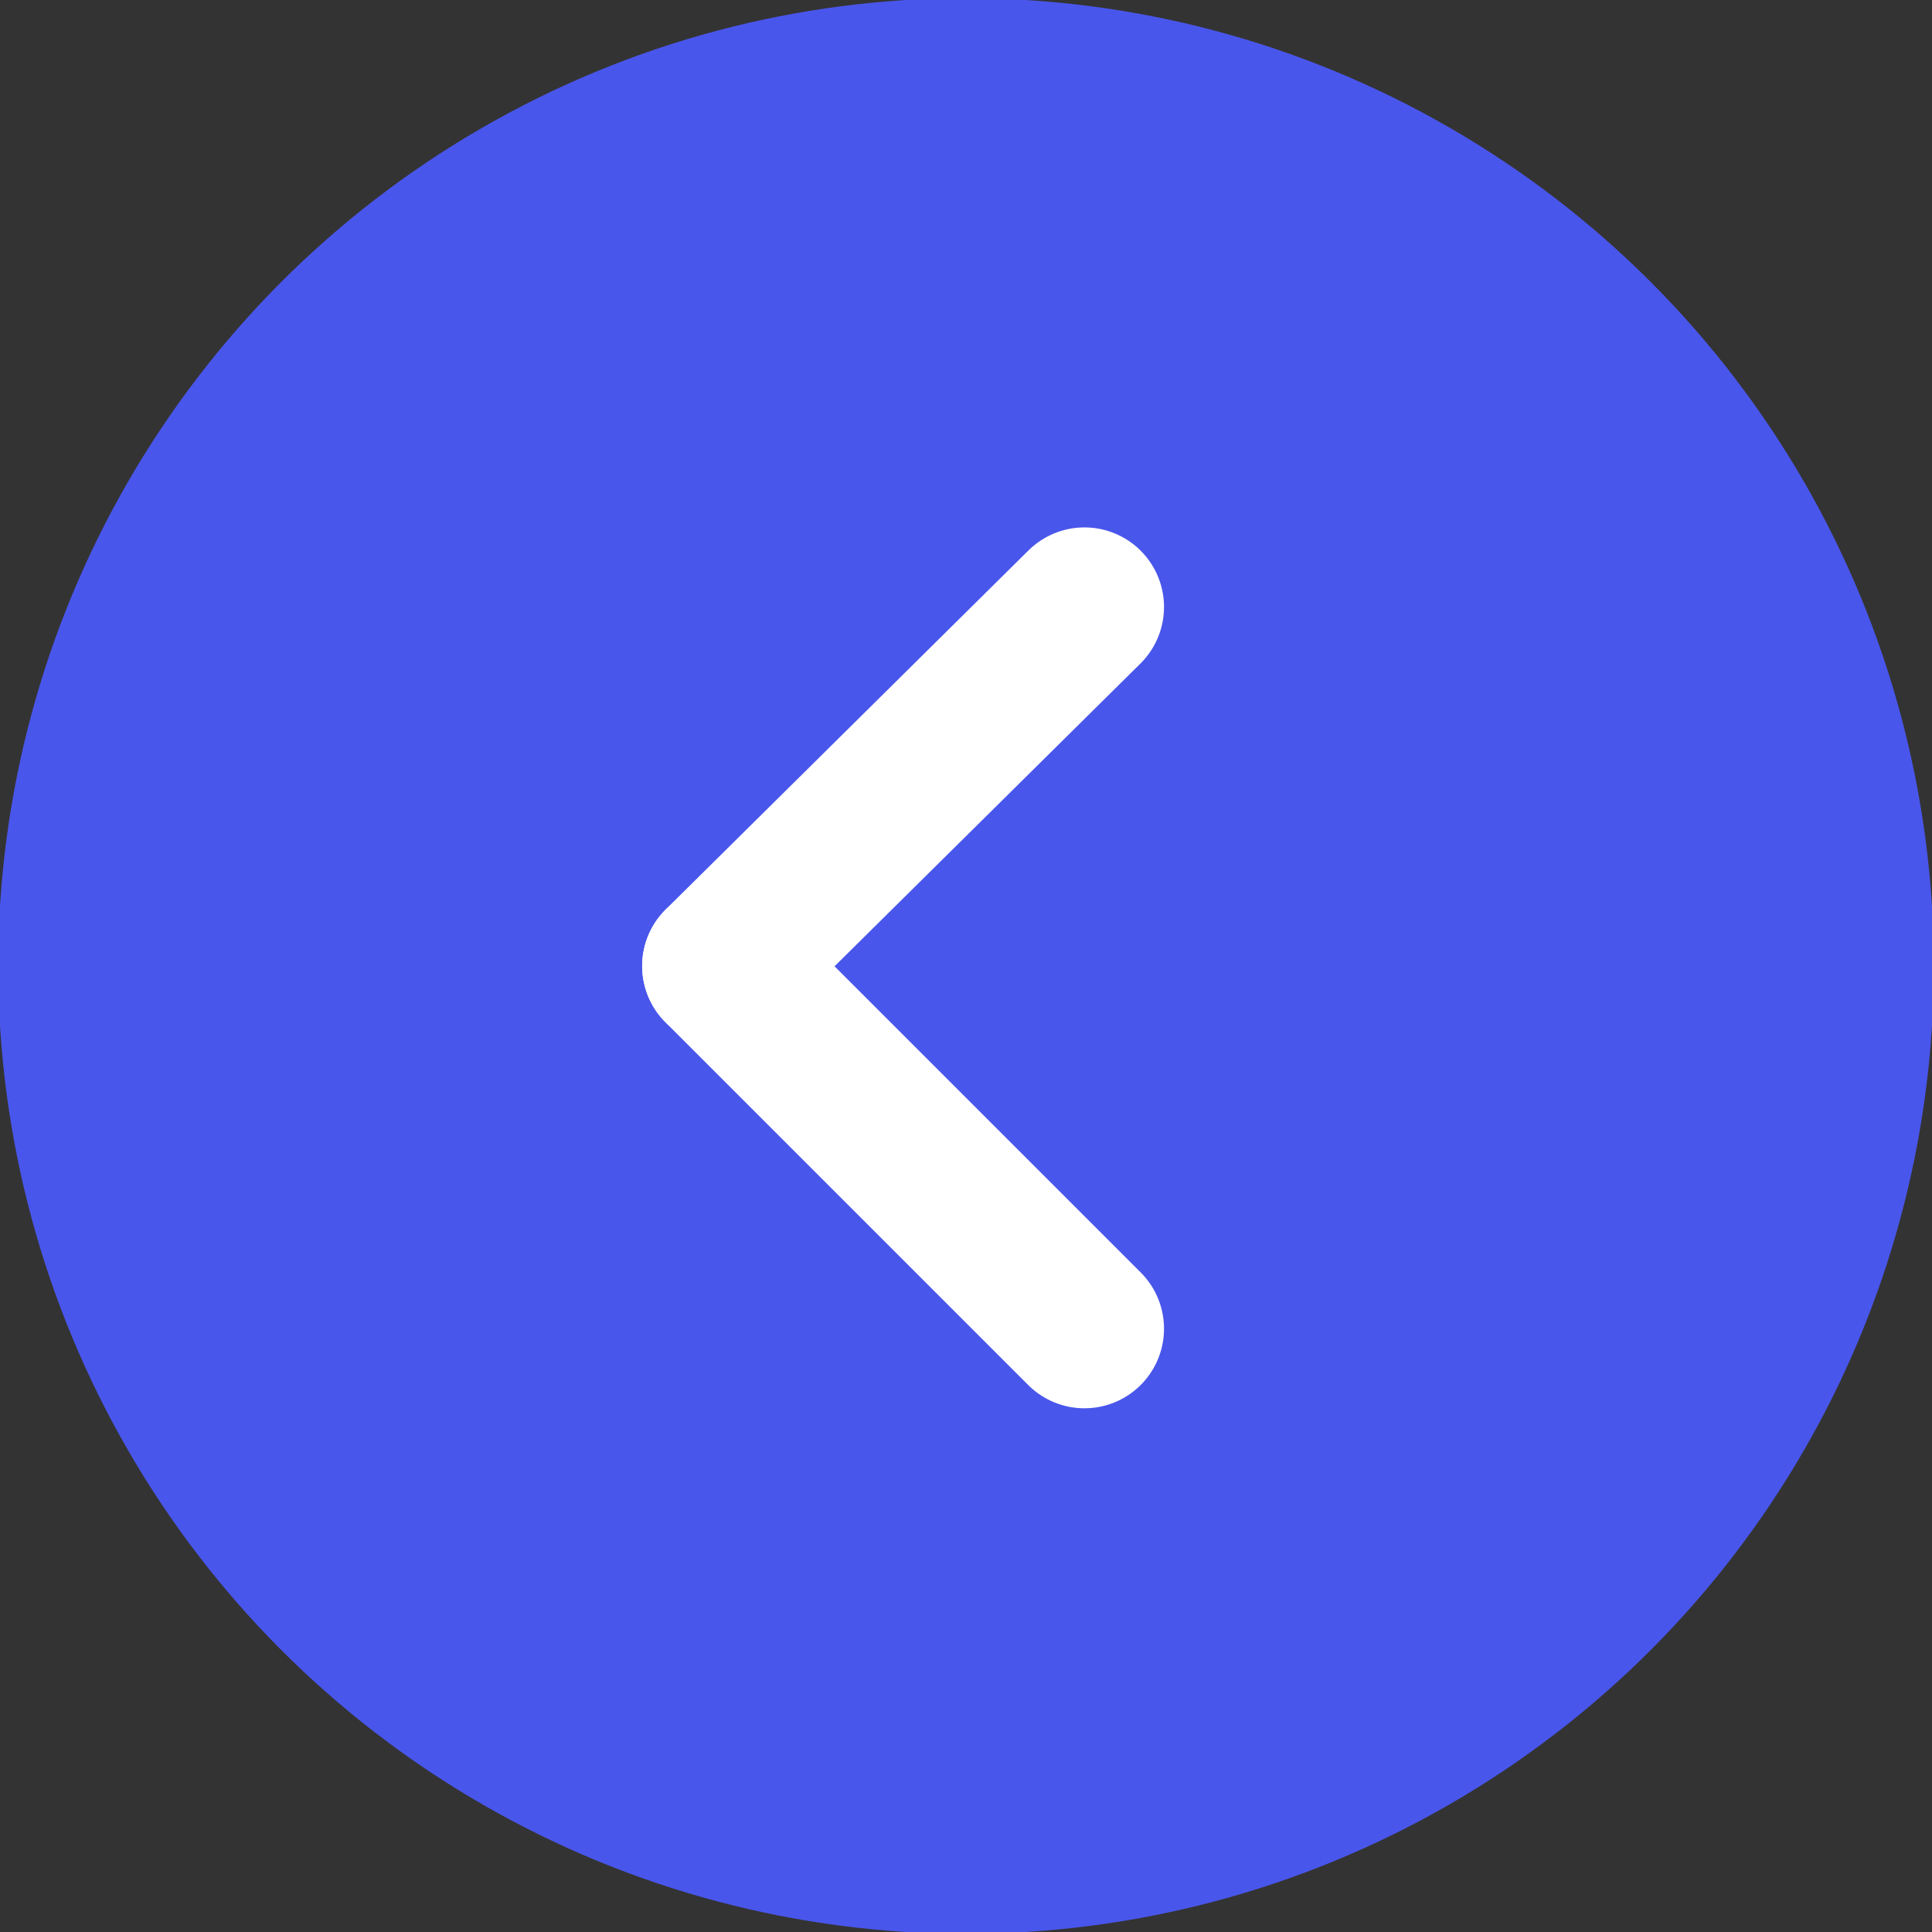
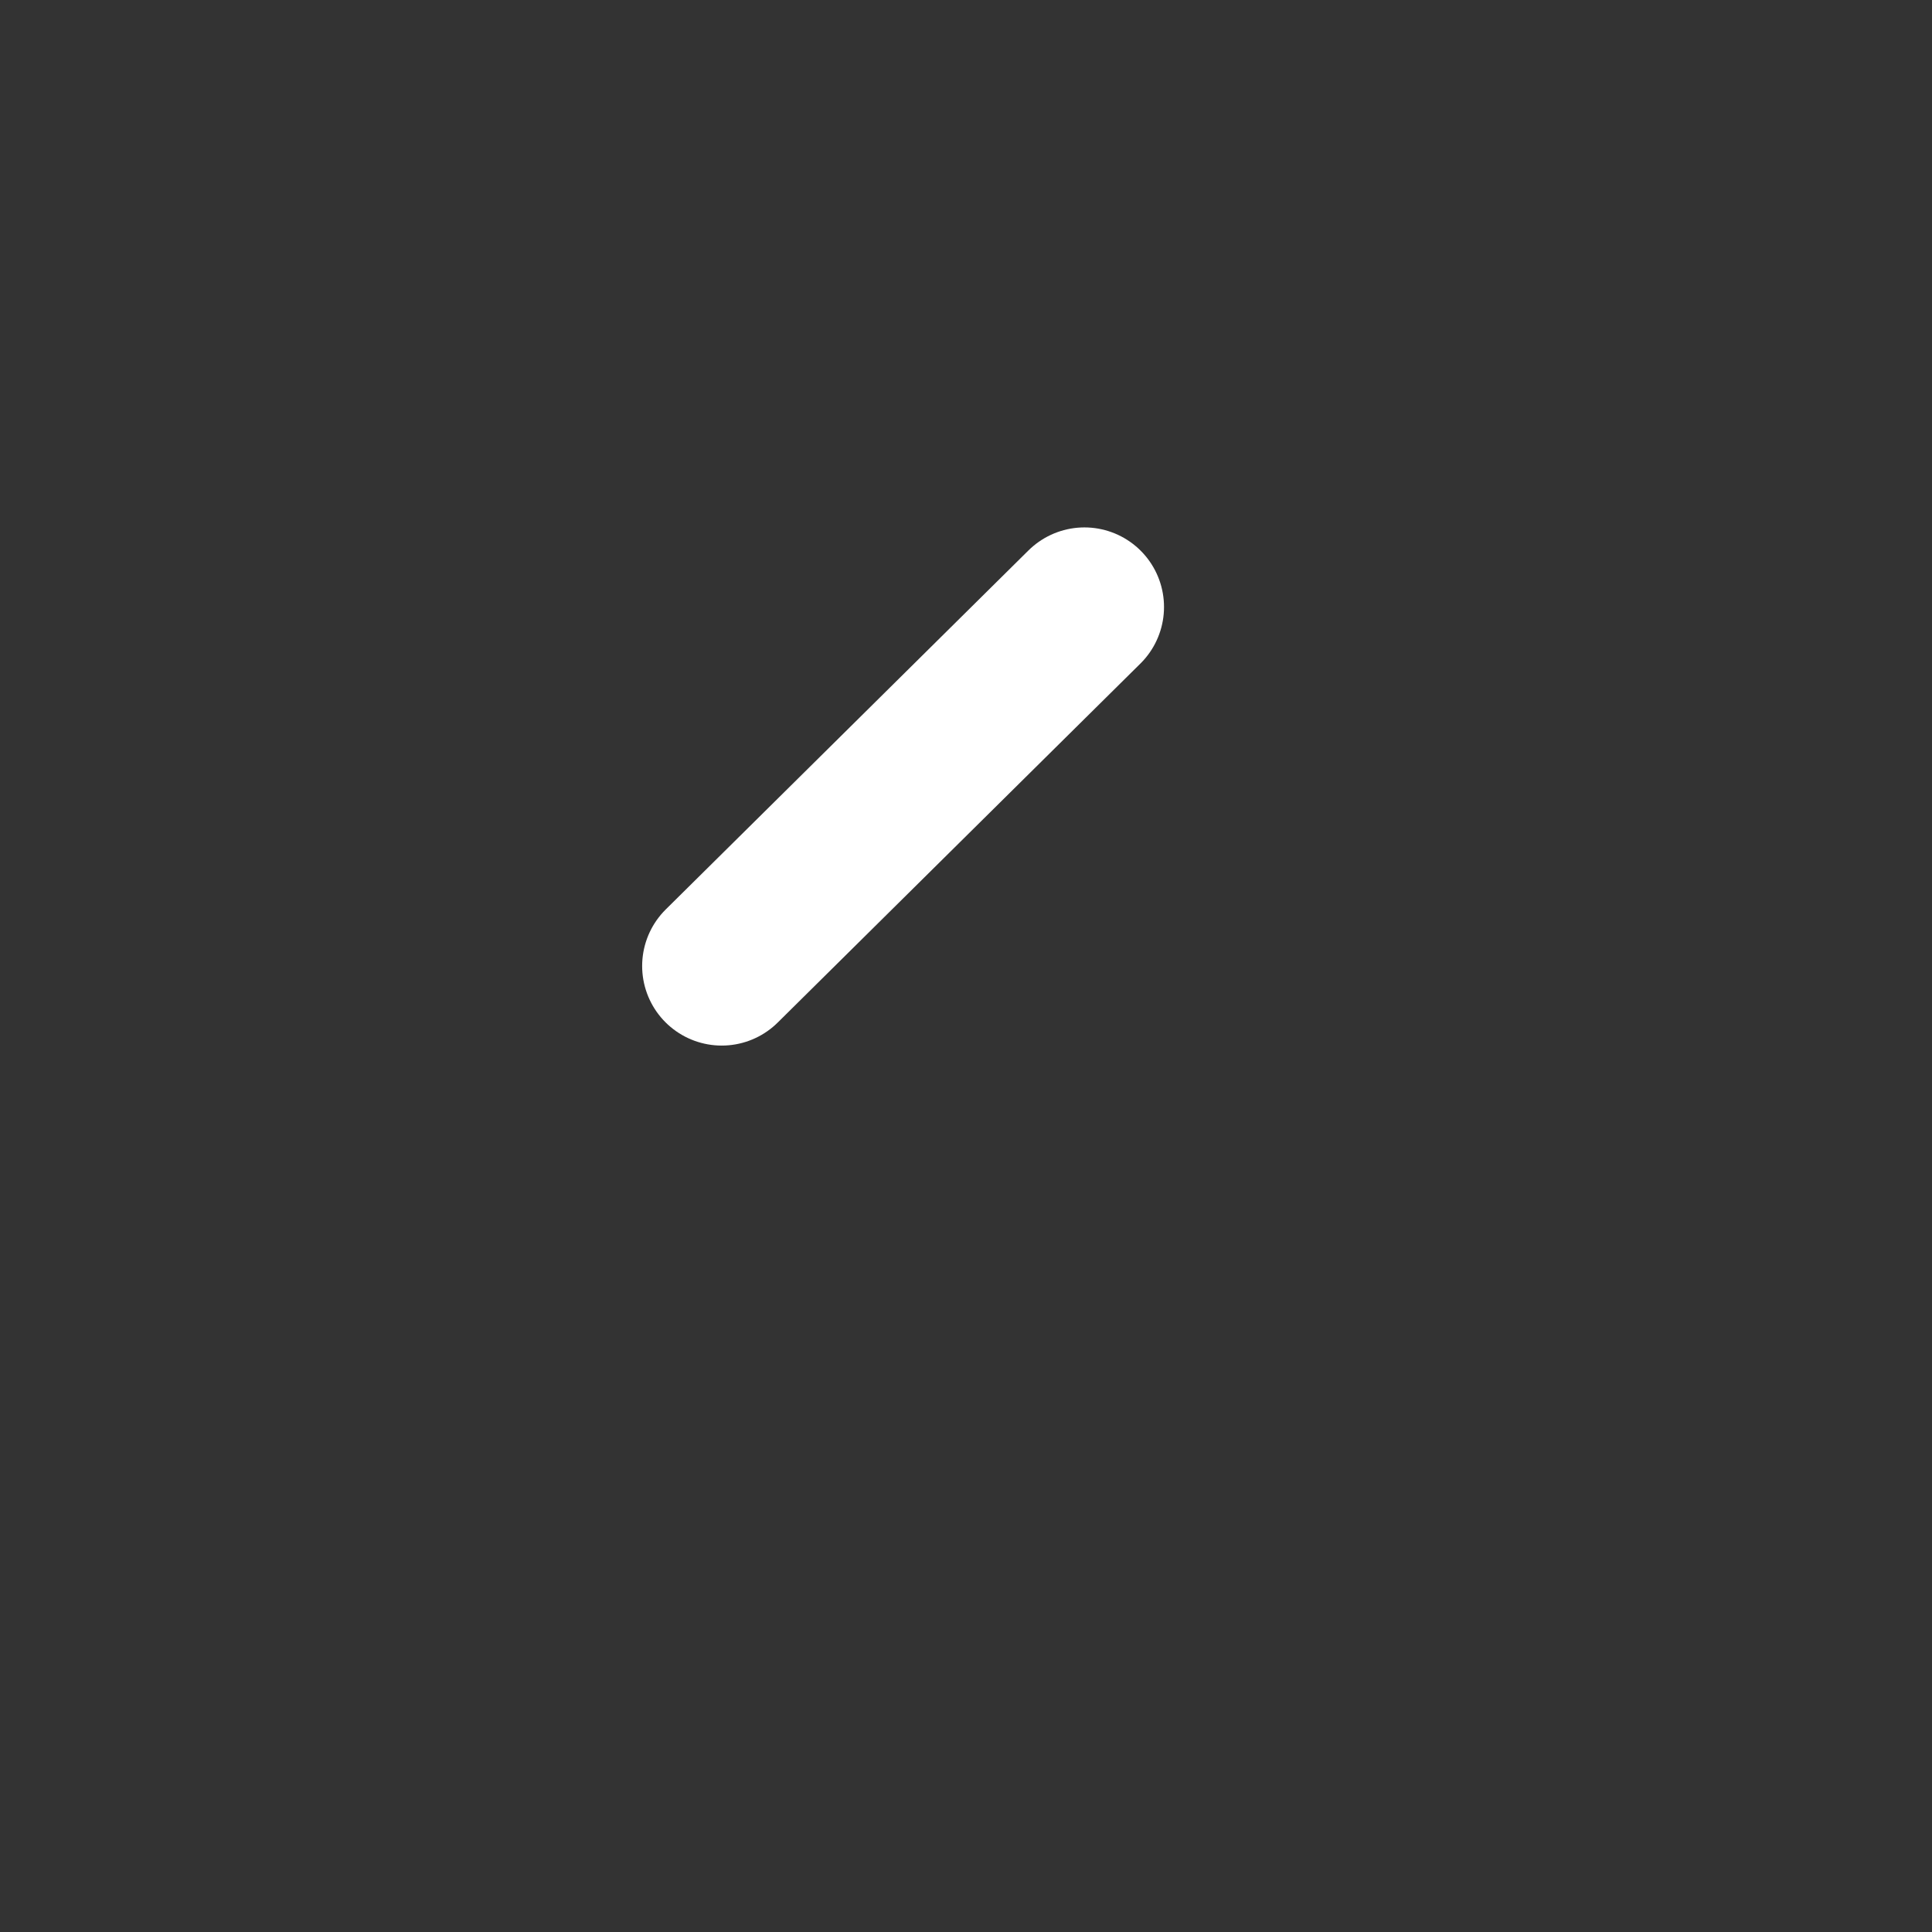
<svg xmlns="http://www.w3.org/2000/svg" xml:space="preserve" width="5.187mm" height="5.187mm" style="shape-rendering:geometricPrecision; text-rendering:geometricPrecision; image-rendering:optimizeQuality; fill-rule:evenodd; clip-rule:evenodd" viewBox="0 0 5.22 5.22">
  <rect x="0" y="0" width="5.22" height="5.22" fill="#333333" stroke="none" />
  <defs>
    <style type="text/css">  .str0 {stroke:#4956EB;stroke-width:0.43;stroke-miterlimit:22.926} .str1 {stroke:white;stroke-width:0.43;stroke-linecap:round;stroke-linejoin:round;stroke-miterlimit:22.926} .str2 {stroke:white;stroke-width:0.43;stroke-linecap:round;stroke-linejoin:round;stroke-miterlimit:22.926} .fil1 {fill:none} .fil0 {fill:#4956EB}  </style>
  </defs>
  <g id="Слой_x0020_1">
-     <circle class="fil0 str0" cx="2.61" cy="2.61" r="2.4" />
    <g id="_2247495401568">
      <line class="fil1 str1" x1="1.95" y1="2.61" x2="2.93" y2="1.64" />
-       <line class="fil1 str2" x1="1.95" y1="2.61" x2="2.93" y2="3.59" />
    </g>
  </g>
</svg>